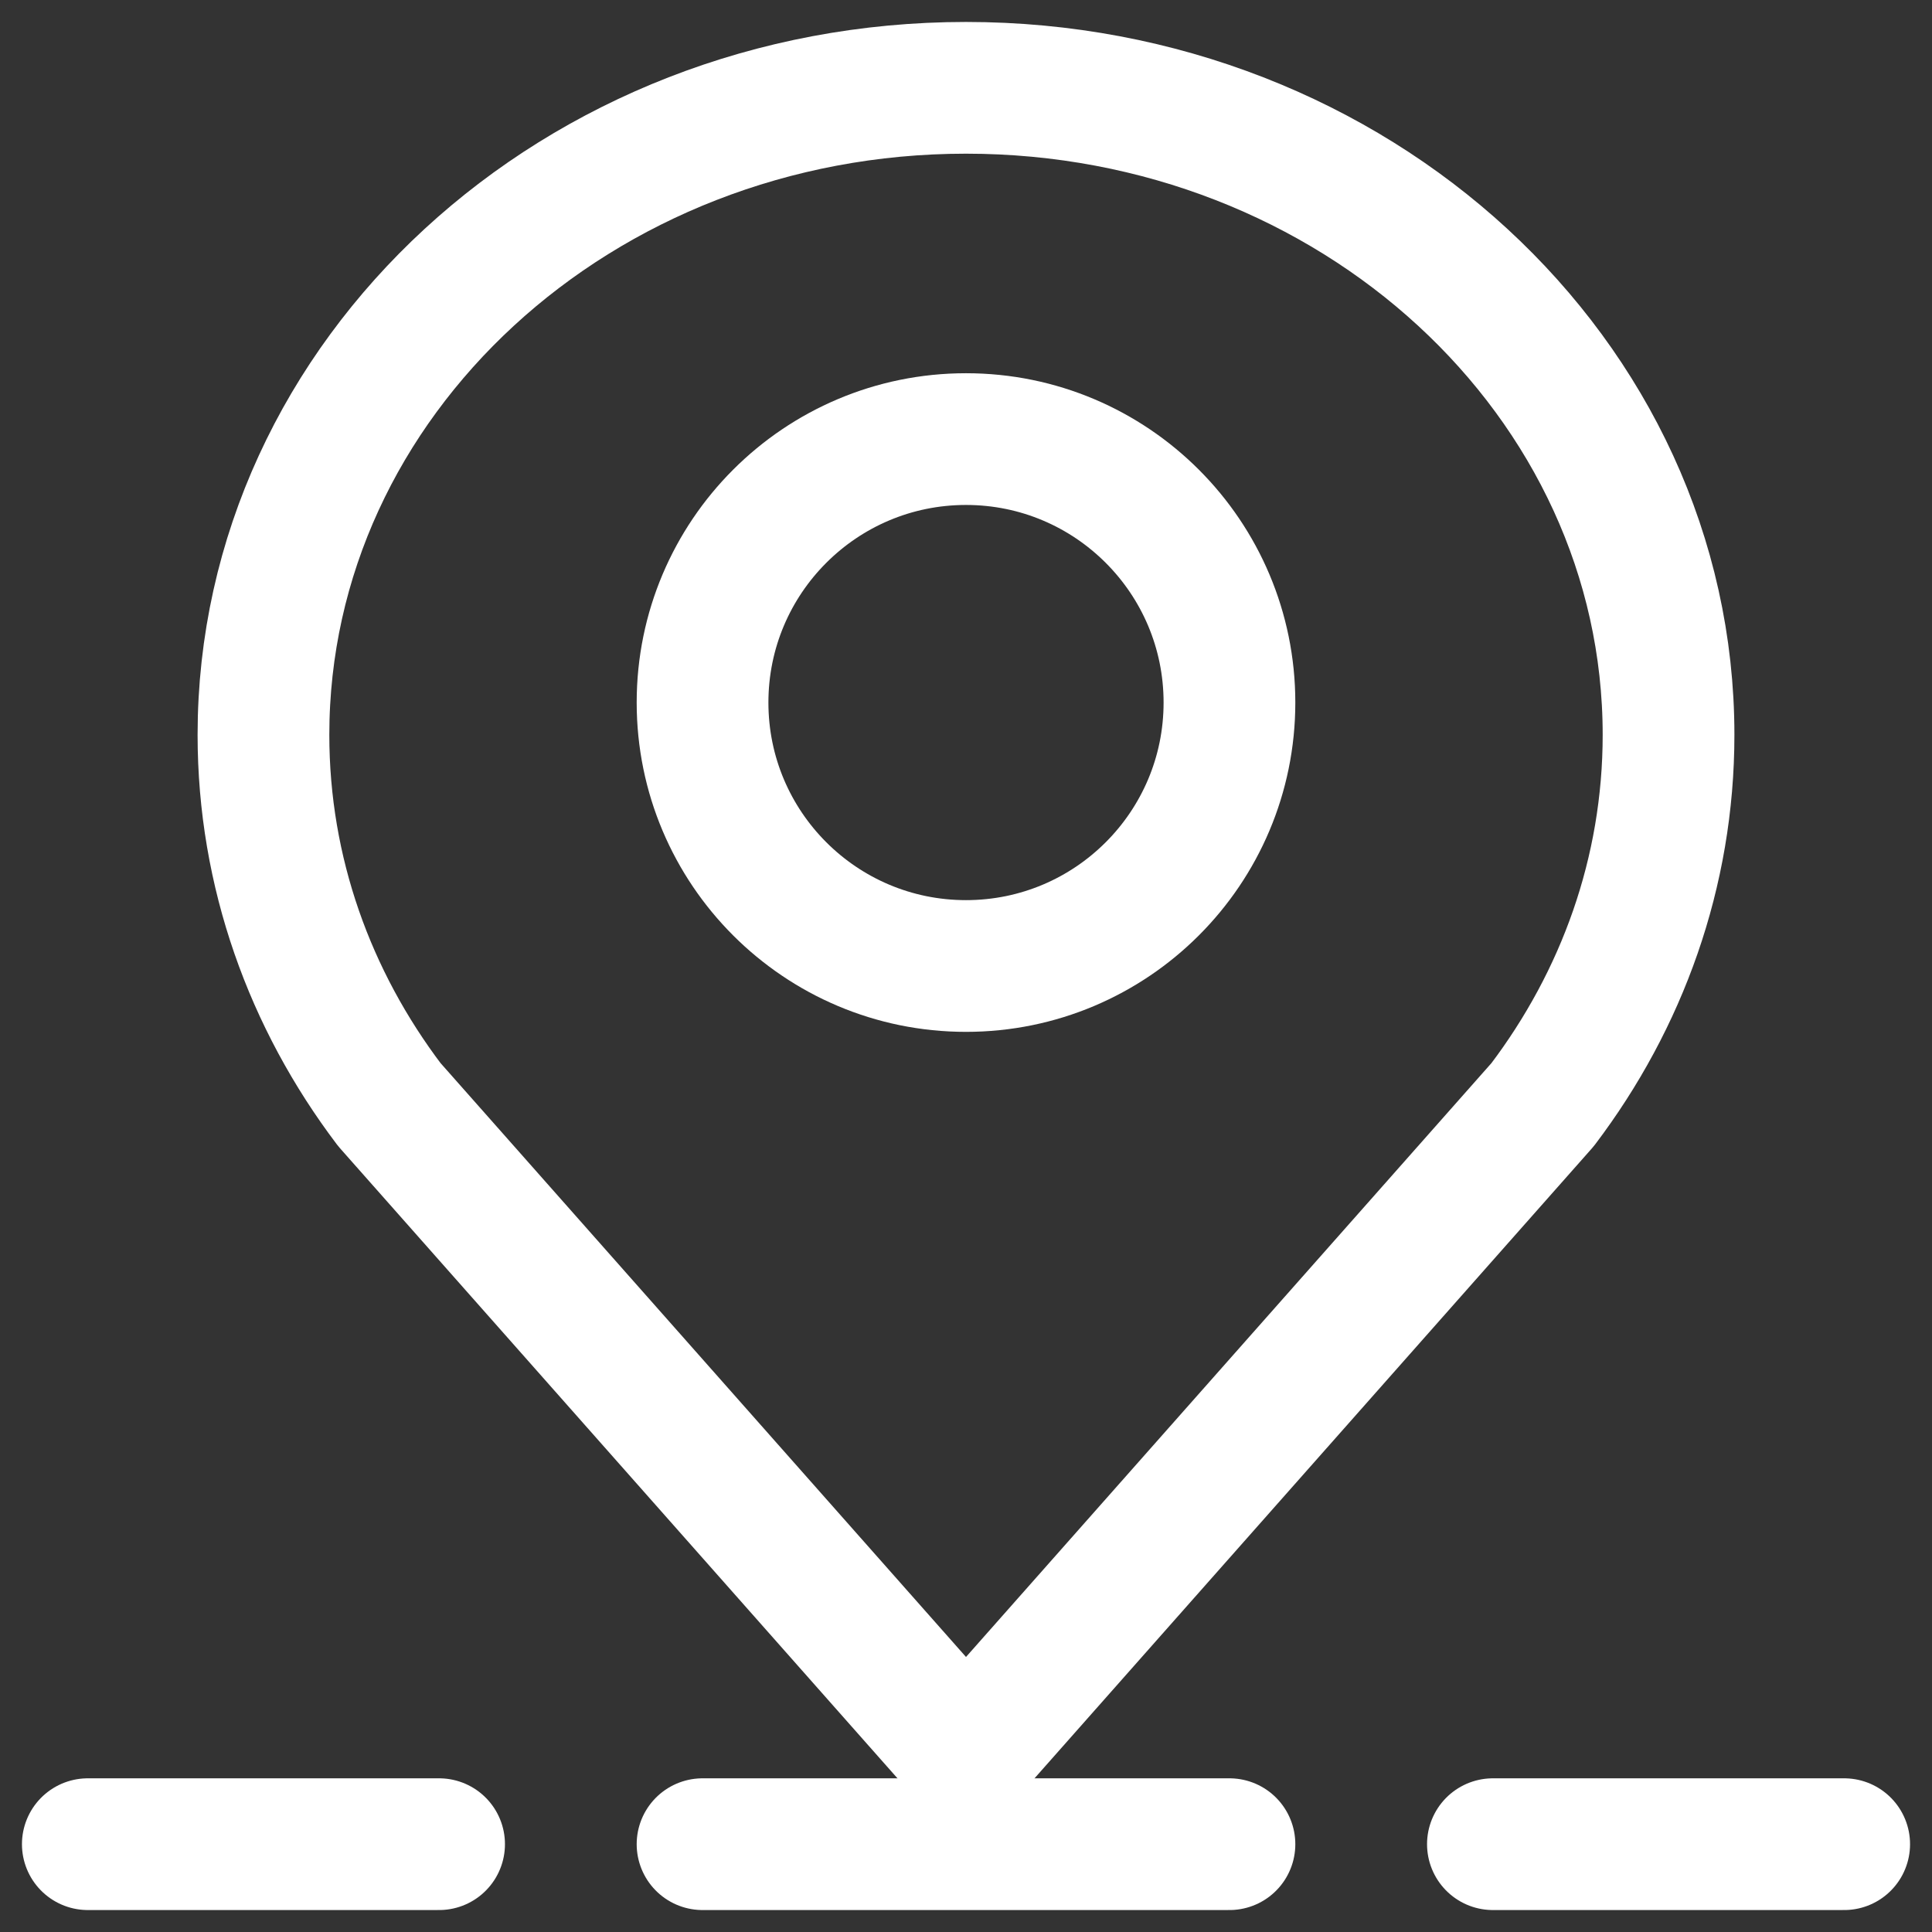
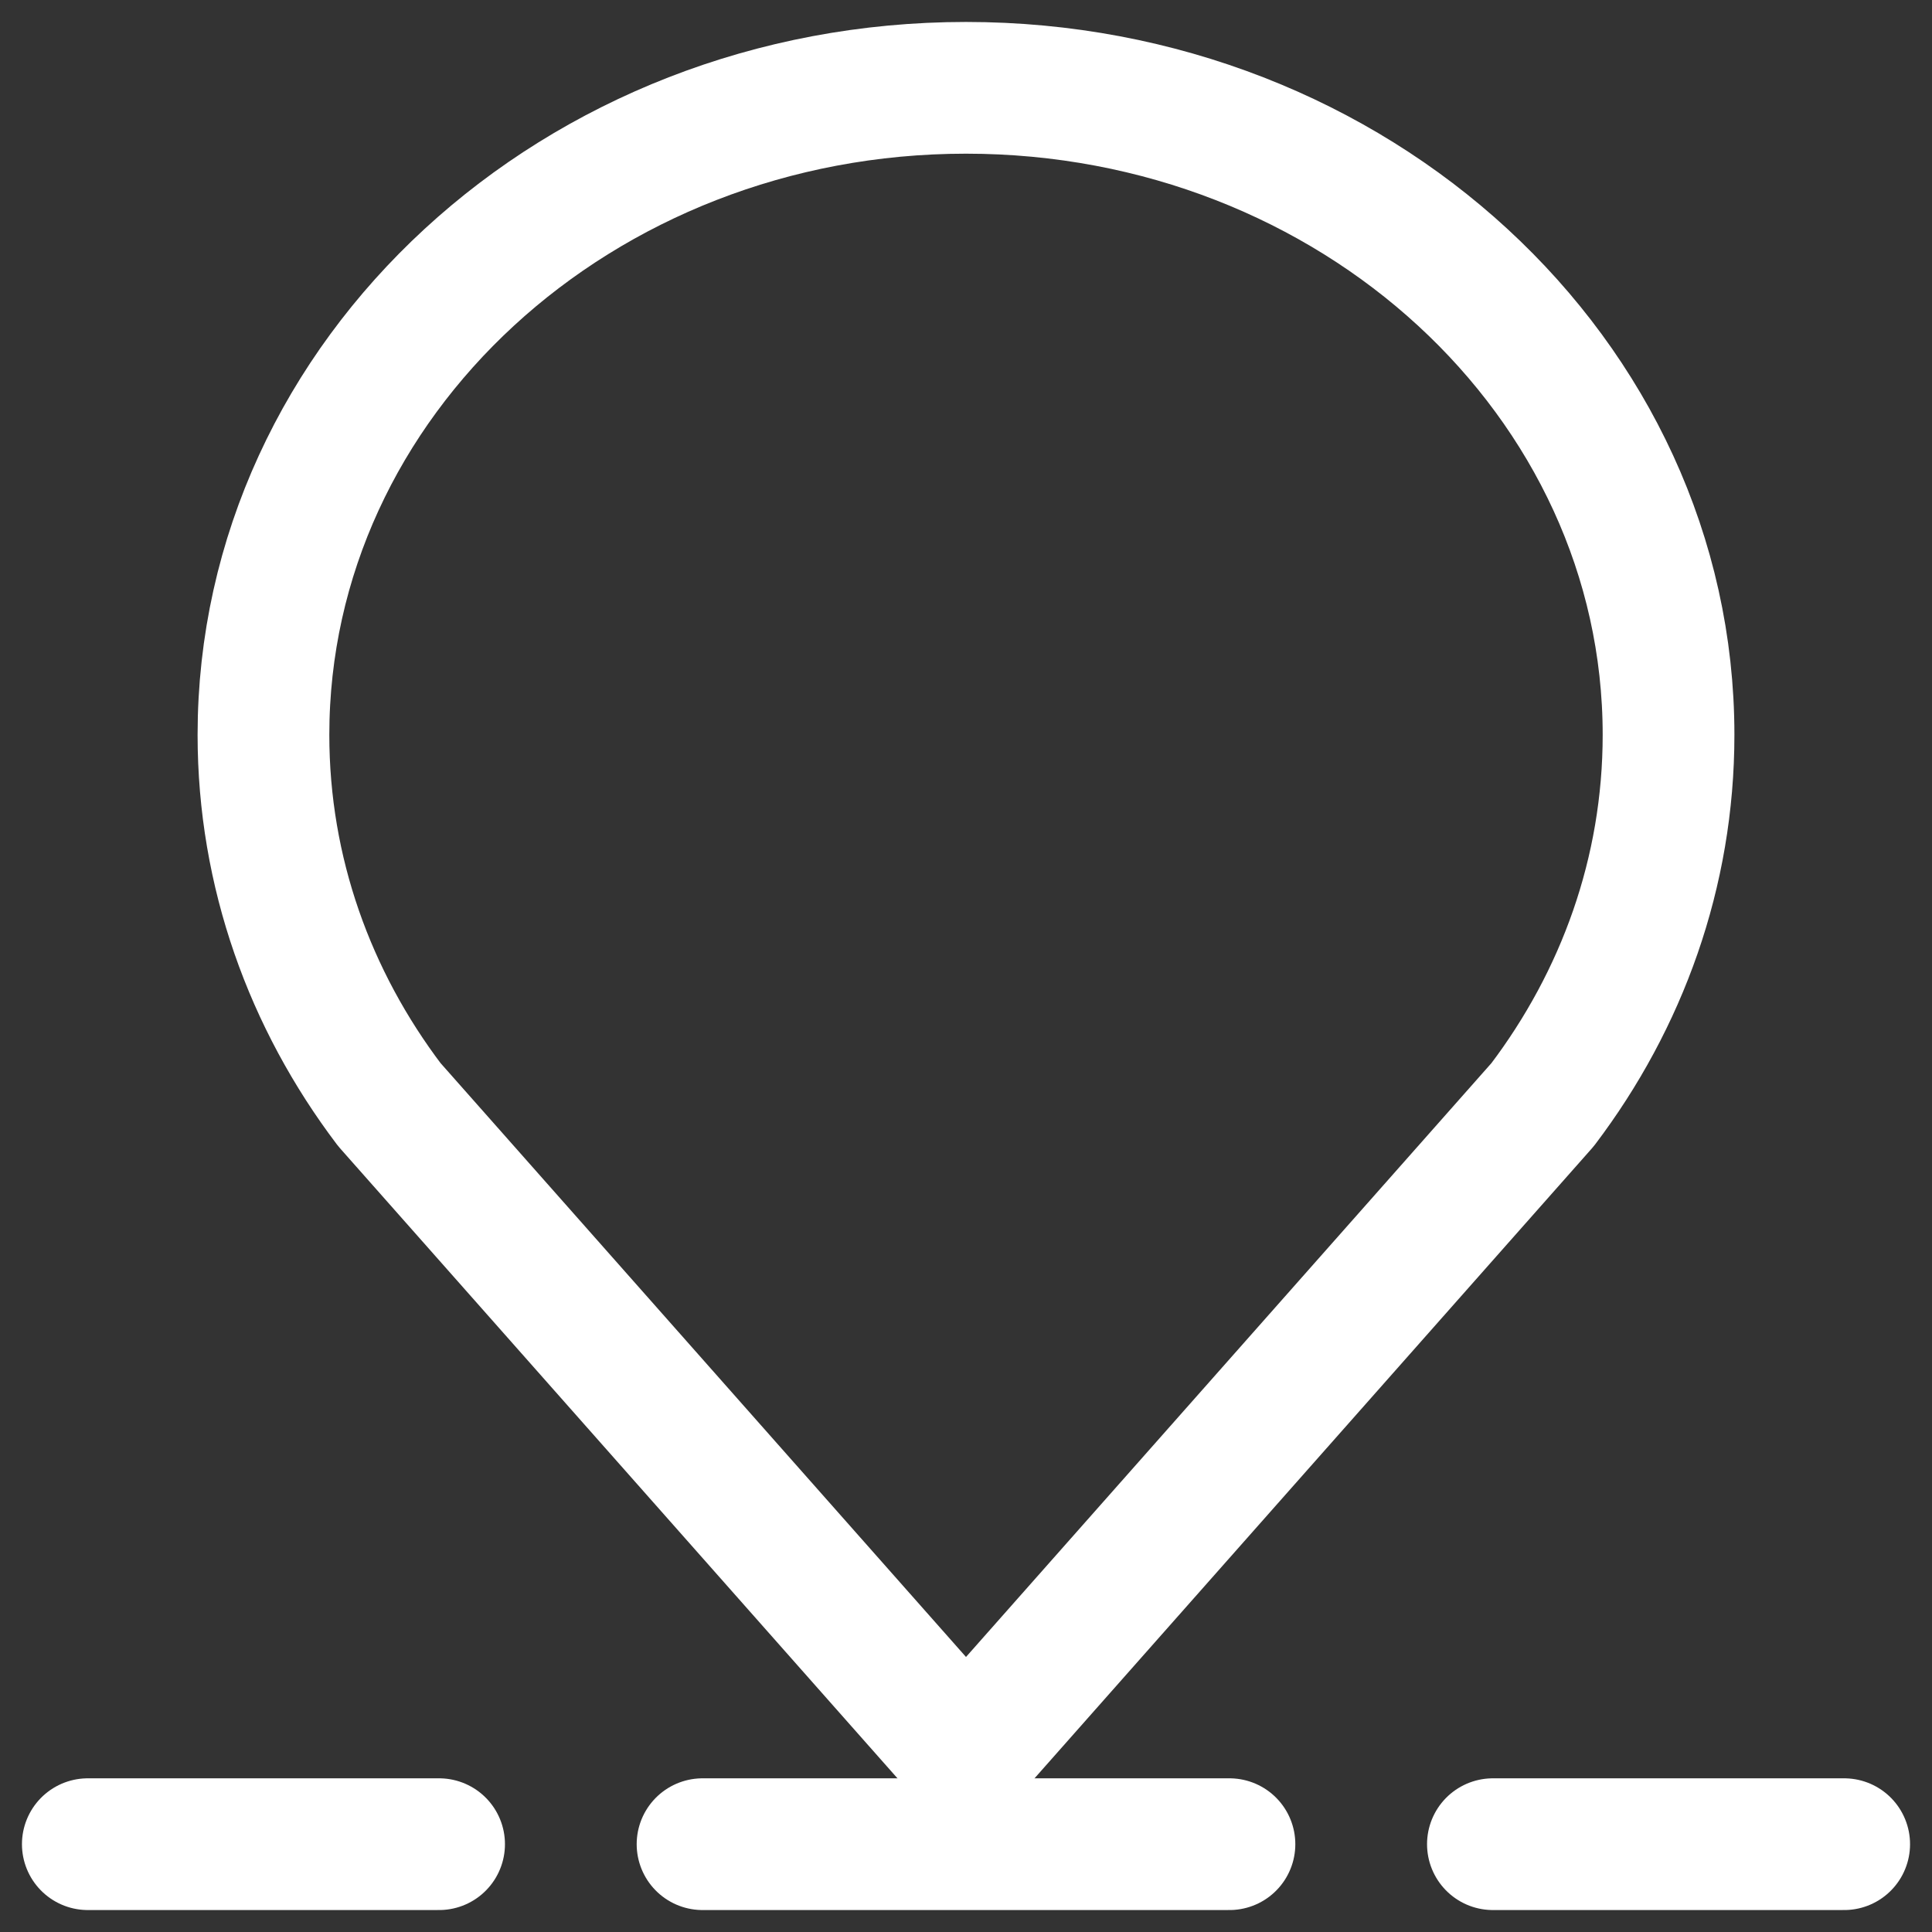
<svg xmlns="http://www.w3.org/2000/svg" width="22" height="22" viewBox="0 0 22 22" fill="none">
  <rect x="0" y="0" width="22" height="22" fill="#333333" stroke="none" />
  <g clip-path="url(#clip0_600_258)">
-     <circle cx="11" cy="8" r="3" stroke="white" stroke-width="1.5" />
    <path d="M4.434 12.579L11 20L17.566 12.579C18.47 11.385 19 9.934 19 8.368C19 4.299 15.418 1 11 1C6.582 1 3 4.299 3 8.368C3 9.934 3.53 11.385 4.434 12.579Z" stroke="white" stroke-width="1.5" stroke-linejoin="round" />
    <path d="M1 21H5" stroke="white" stroke-width="1.5" stroke-linecap="round" />
    <path d="M17 21H21" stroke="white" stroke-width="1.5" stroke-linecap="round" />
    <path d="M8 21H14" stroke="white" stroke-width="1.5" stroke-linecap="round" />
  </g>
  <defs>
    <clipPath id="clip0_600_258">
      <rect width="22" height="22" fill="white" />
    </clipPath>
  </defs>
</svg>